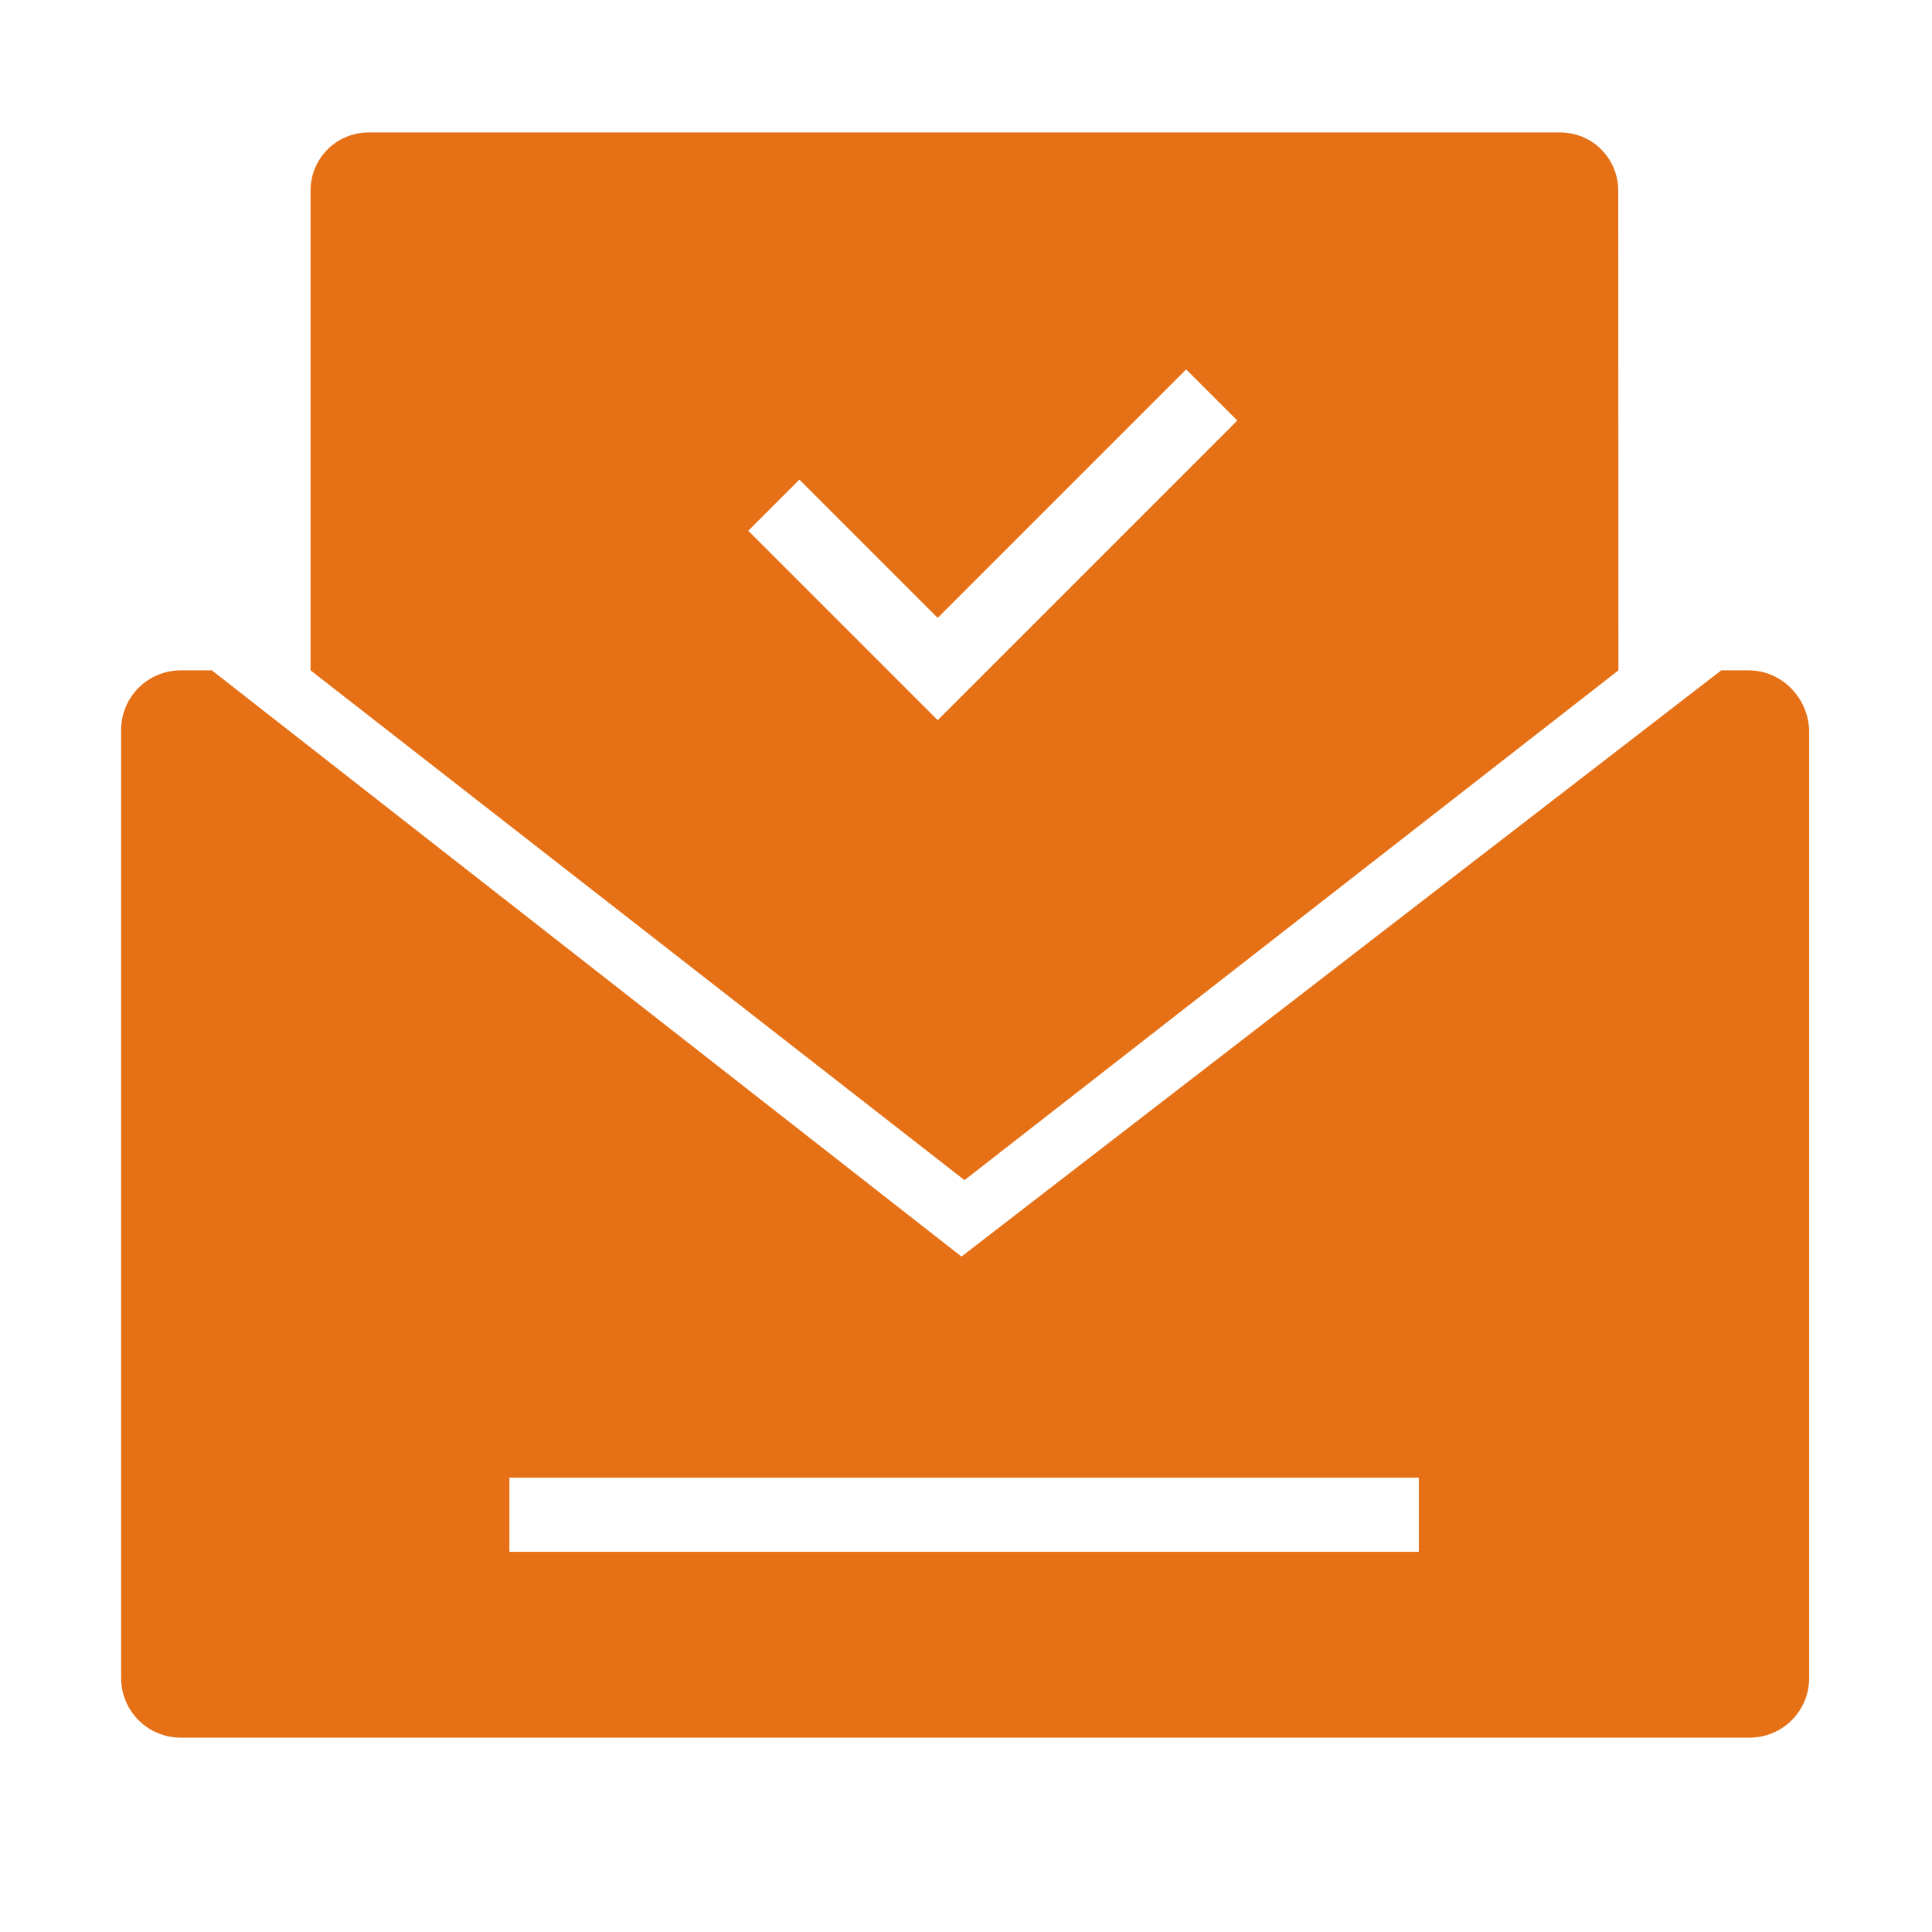
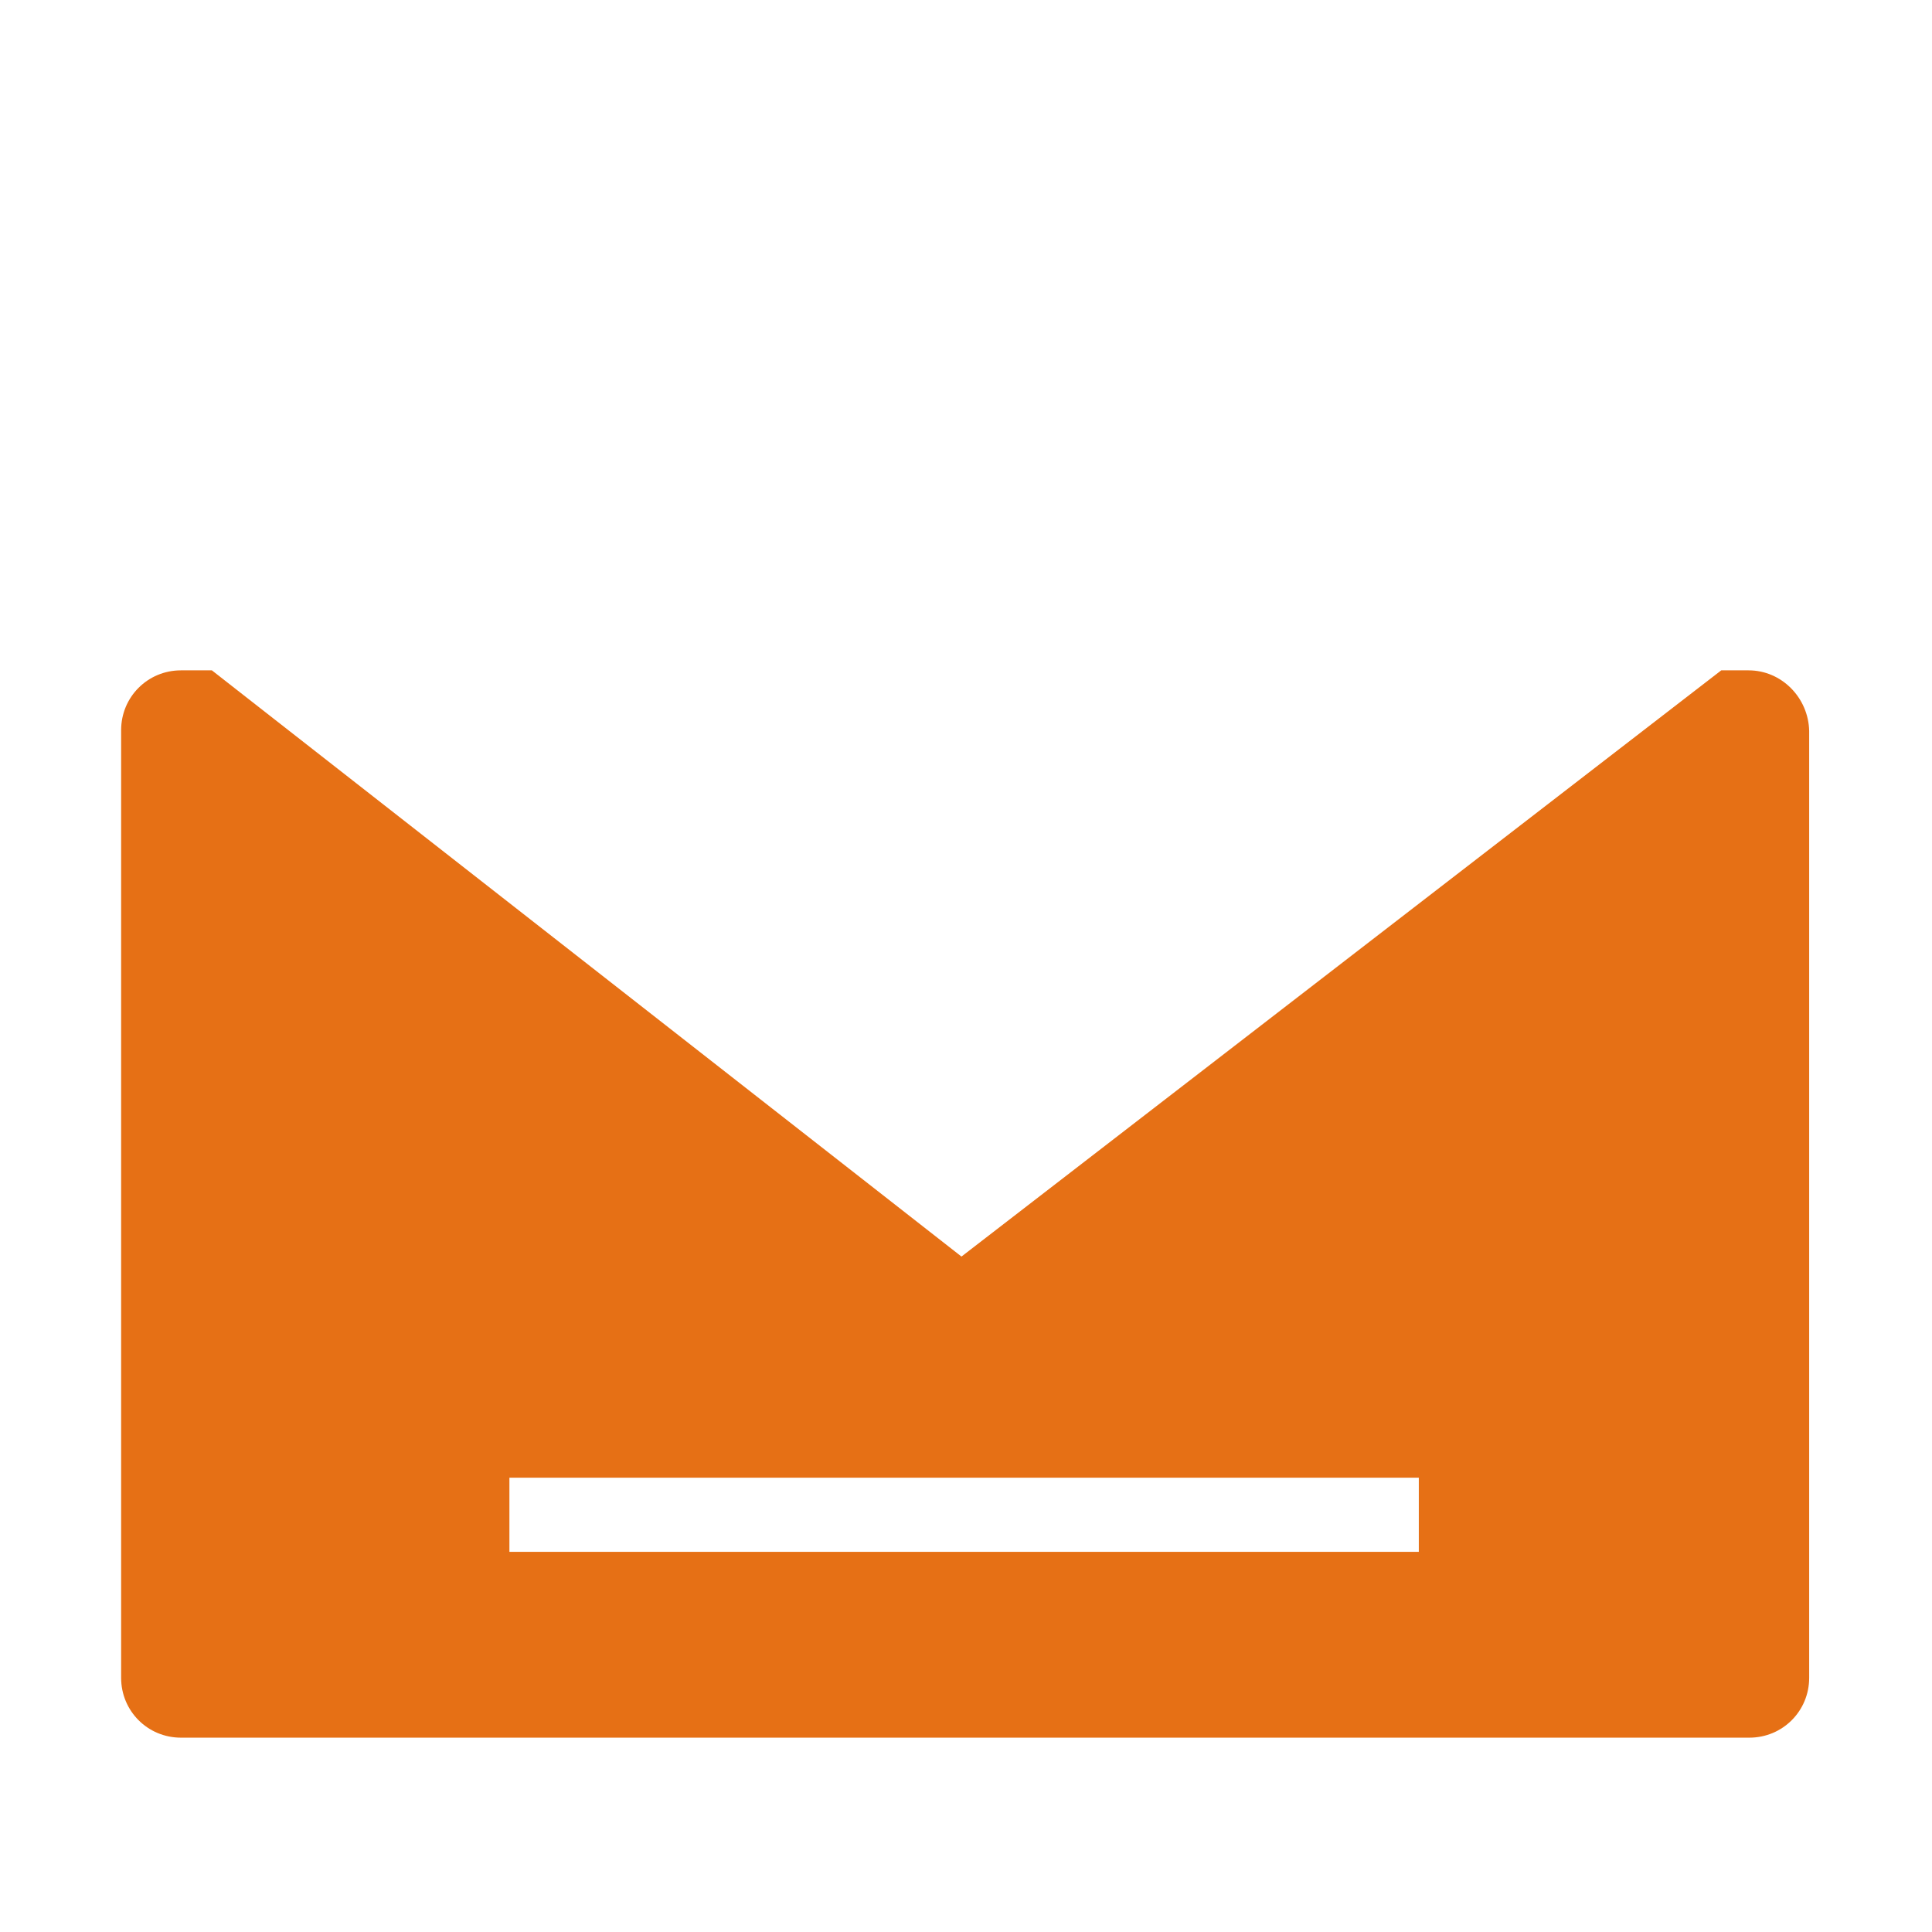
<svg xmlns="http://www.w3.org/2000/svg" t="1615531659422" class="icon" viewBox="0 0 1024 1024" version="1.1" p-id="2307" width="128" height="128">
  <defs>
    <style type="text/css" />
  </defs>
-   <path d="M857.7 101.1c0-17.2-13.7-30.9-30.9-30.9H195.5c-17.2 0-30.9 13.7-30.9 30.9v254.2l346.6 270.2 346.6-270.2-0.1-254.2zM524.1 354.6L497 381.7l-27.1-27.1-73.3-73.3 27.1-27.1 73.3 73.3 131.7-131.7 27.1 27.1-131.7 131.7z" fill="#e67015" p-id="2308" />
  <path d="M926.8 355.3h-14.5L509.6 666 112.3 355.3H95.9c-17.6 0-31.7 14.1-31.7 31.7v502.3c0 17.6 14.1 31.7 31.7 31.7h831.3c17.6 0 31.7-14.1 31.7-31.7V387.4c-0.4-17.6-14.6-32.1-32.1-32.1zM752 822.5H270v-39.3h482v39.3z" fill="#e67015" p-id="2309" />
</svg>